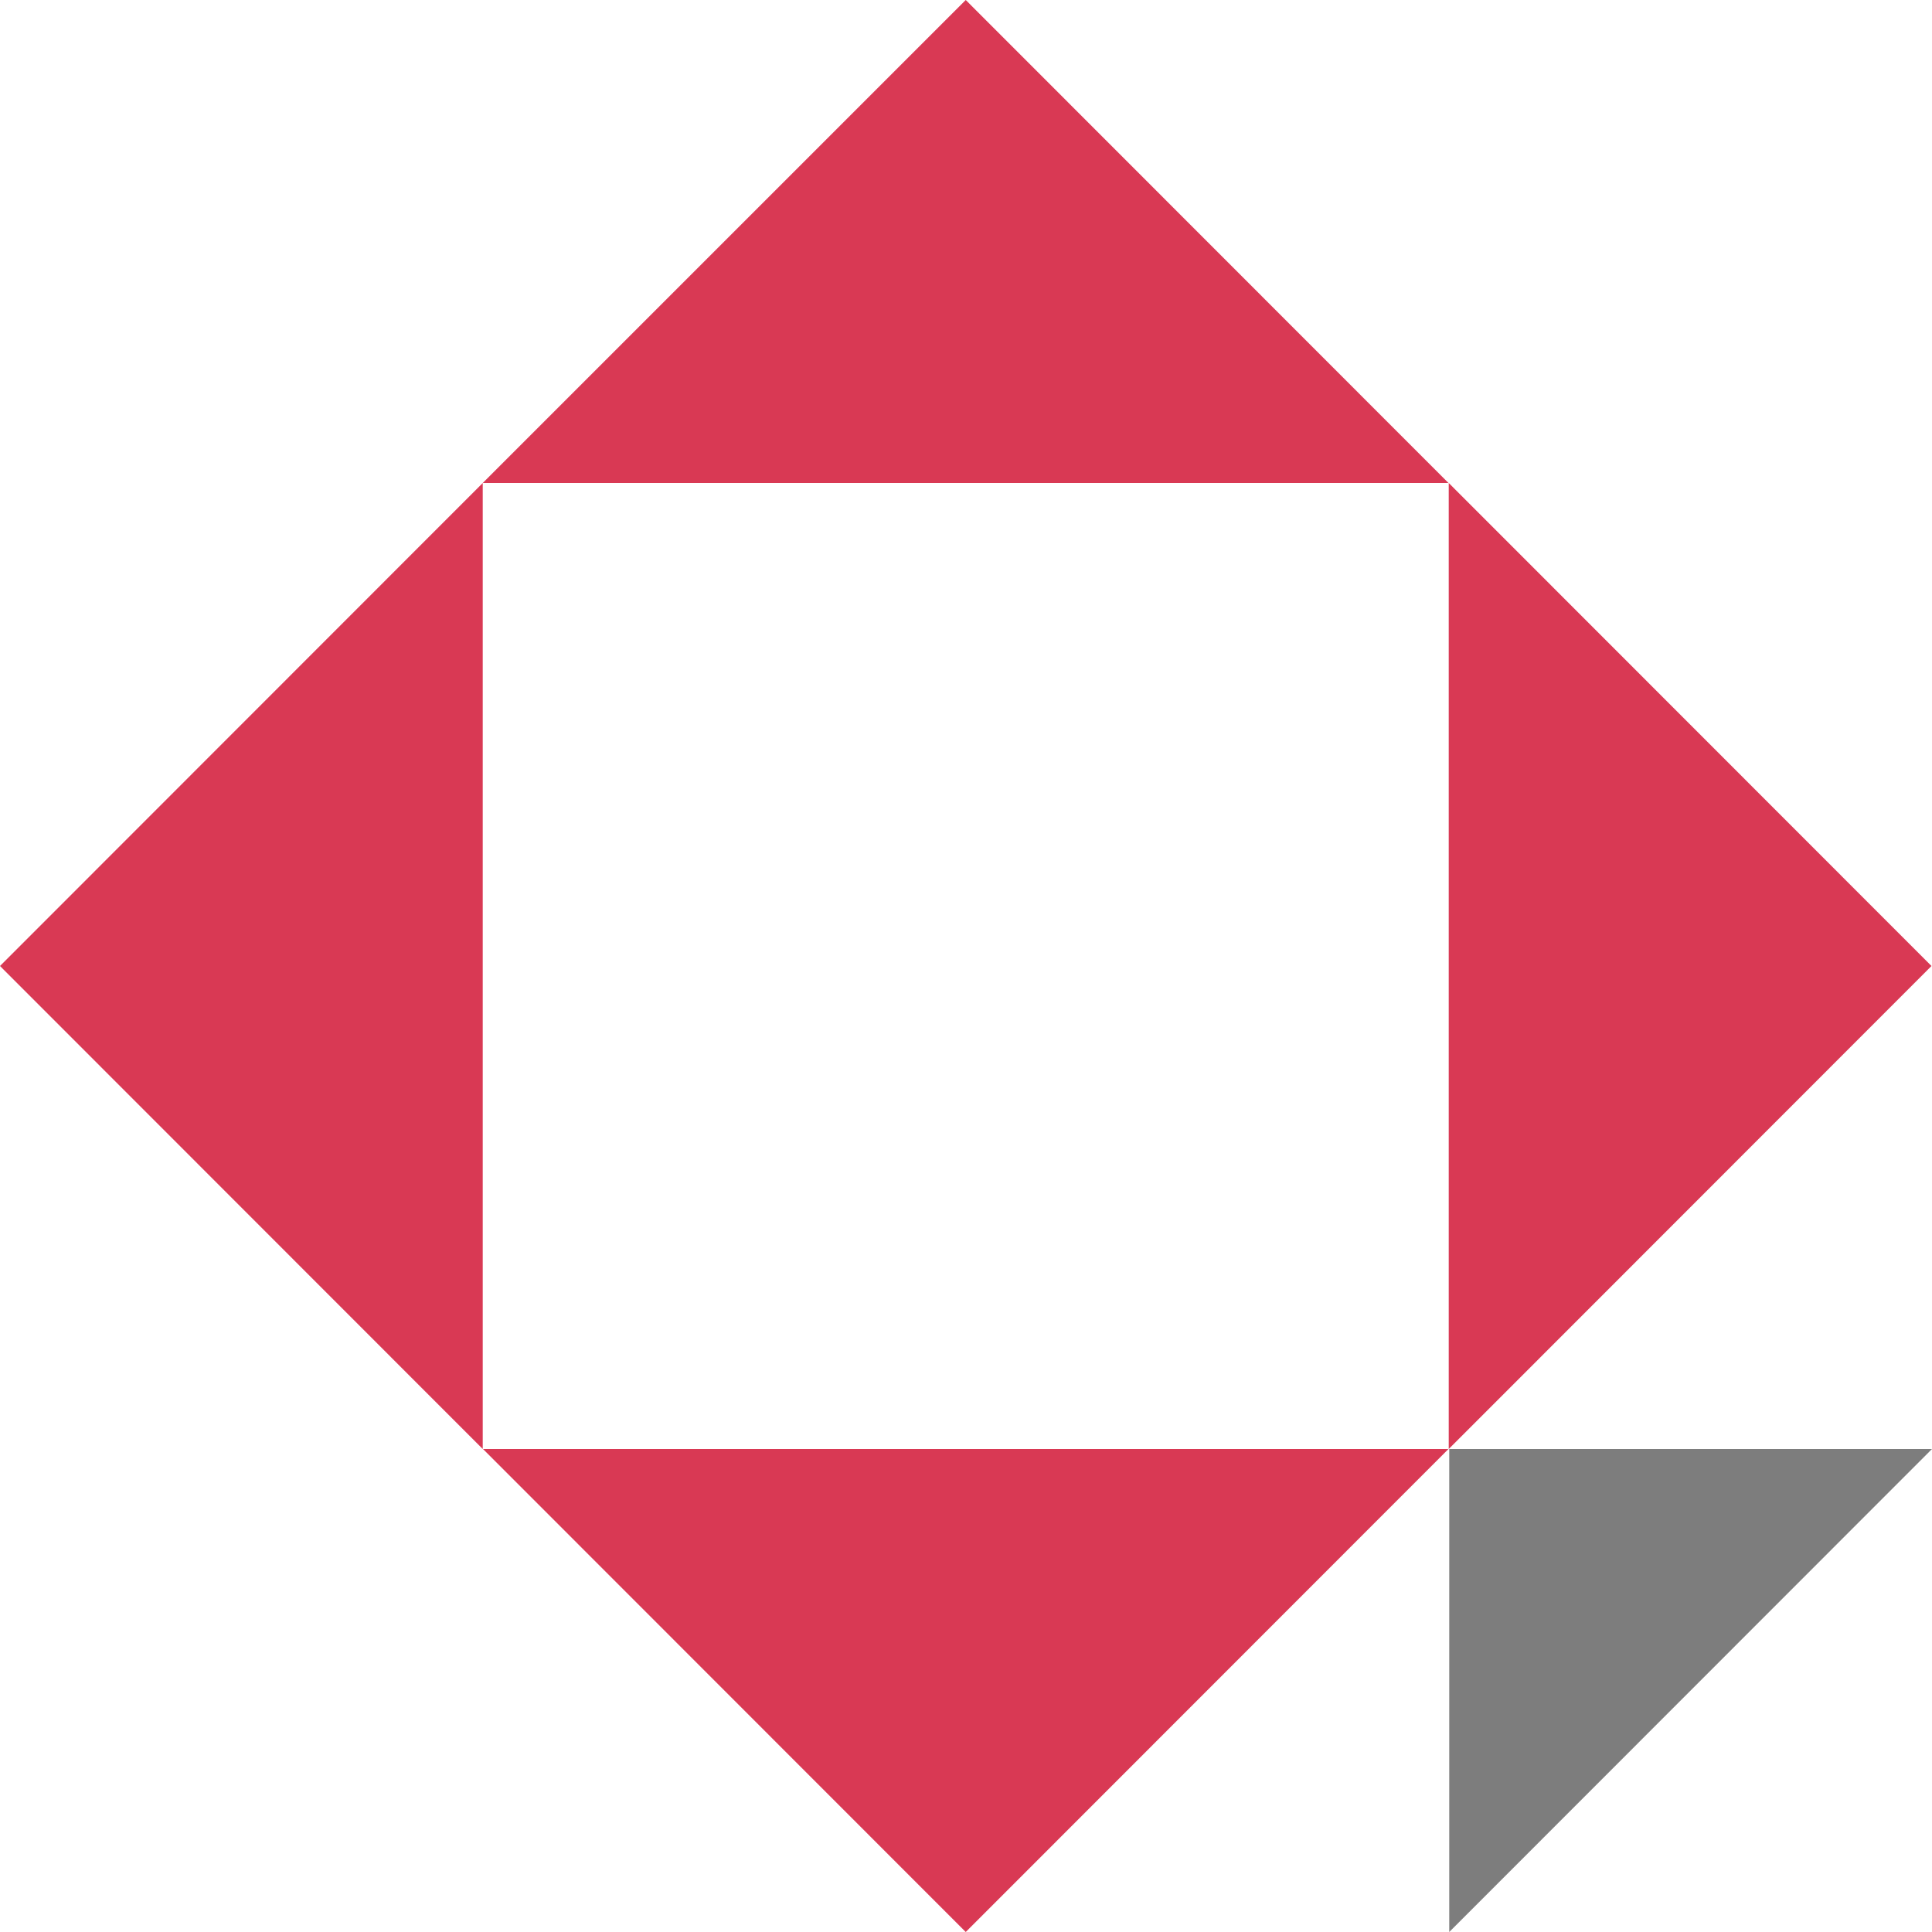
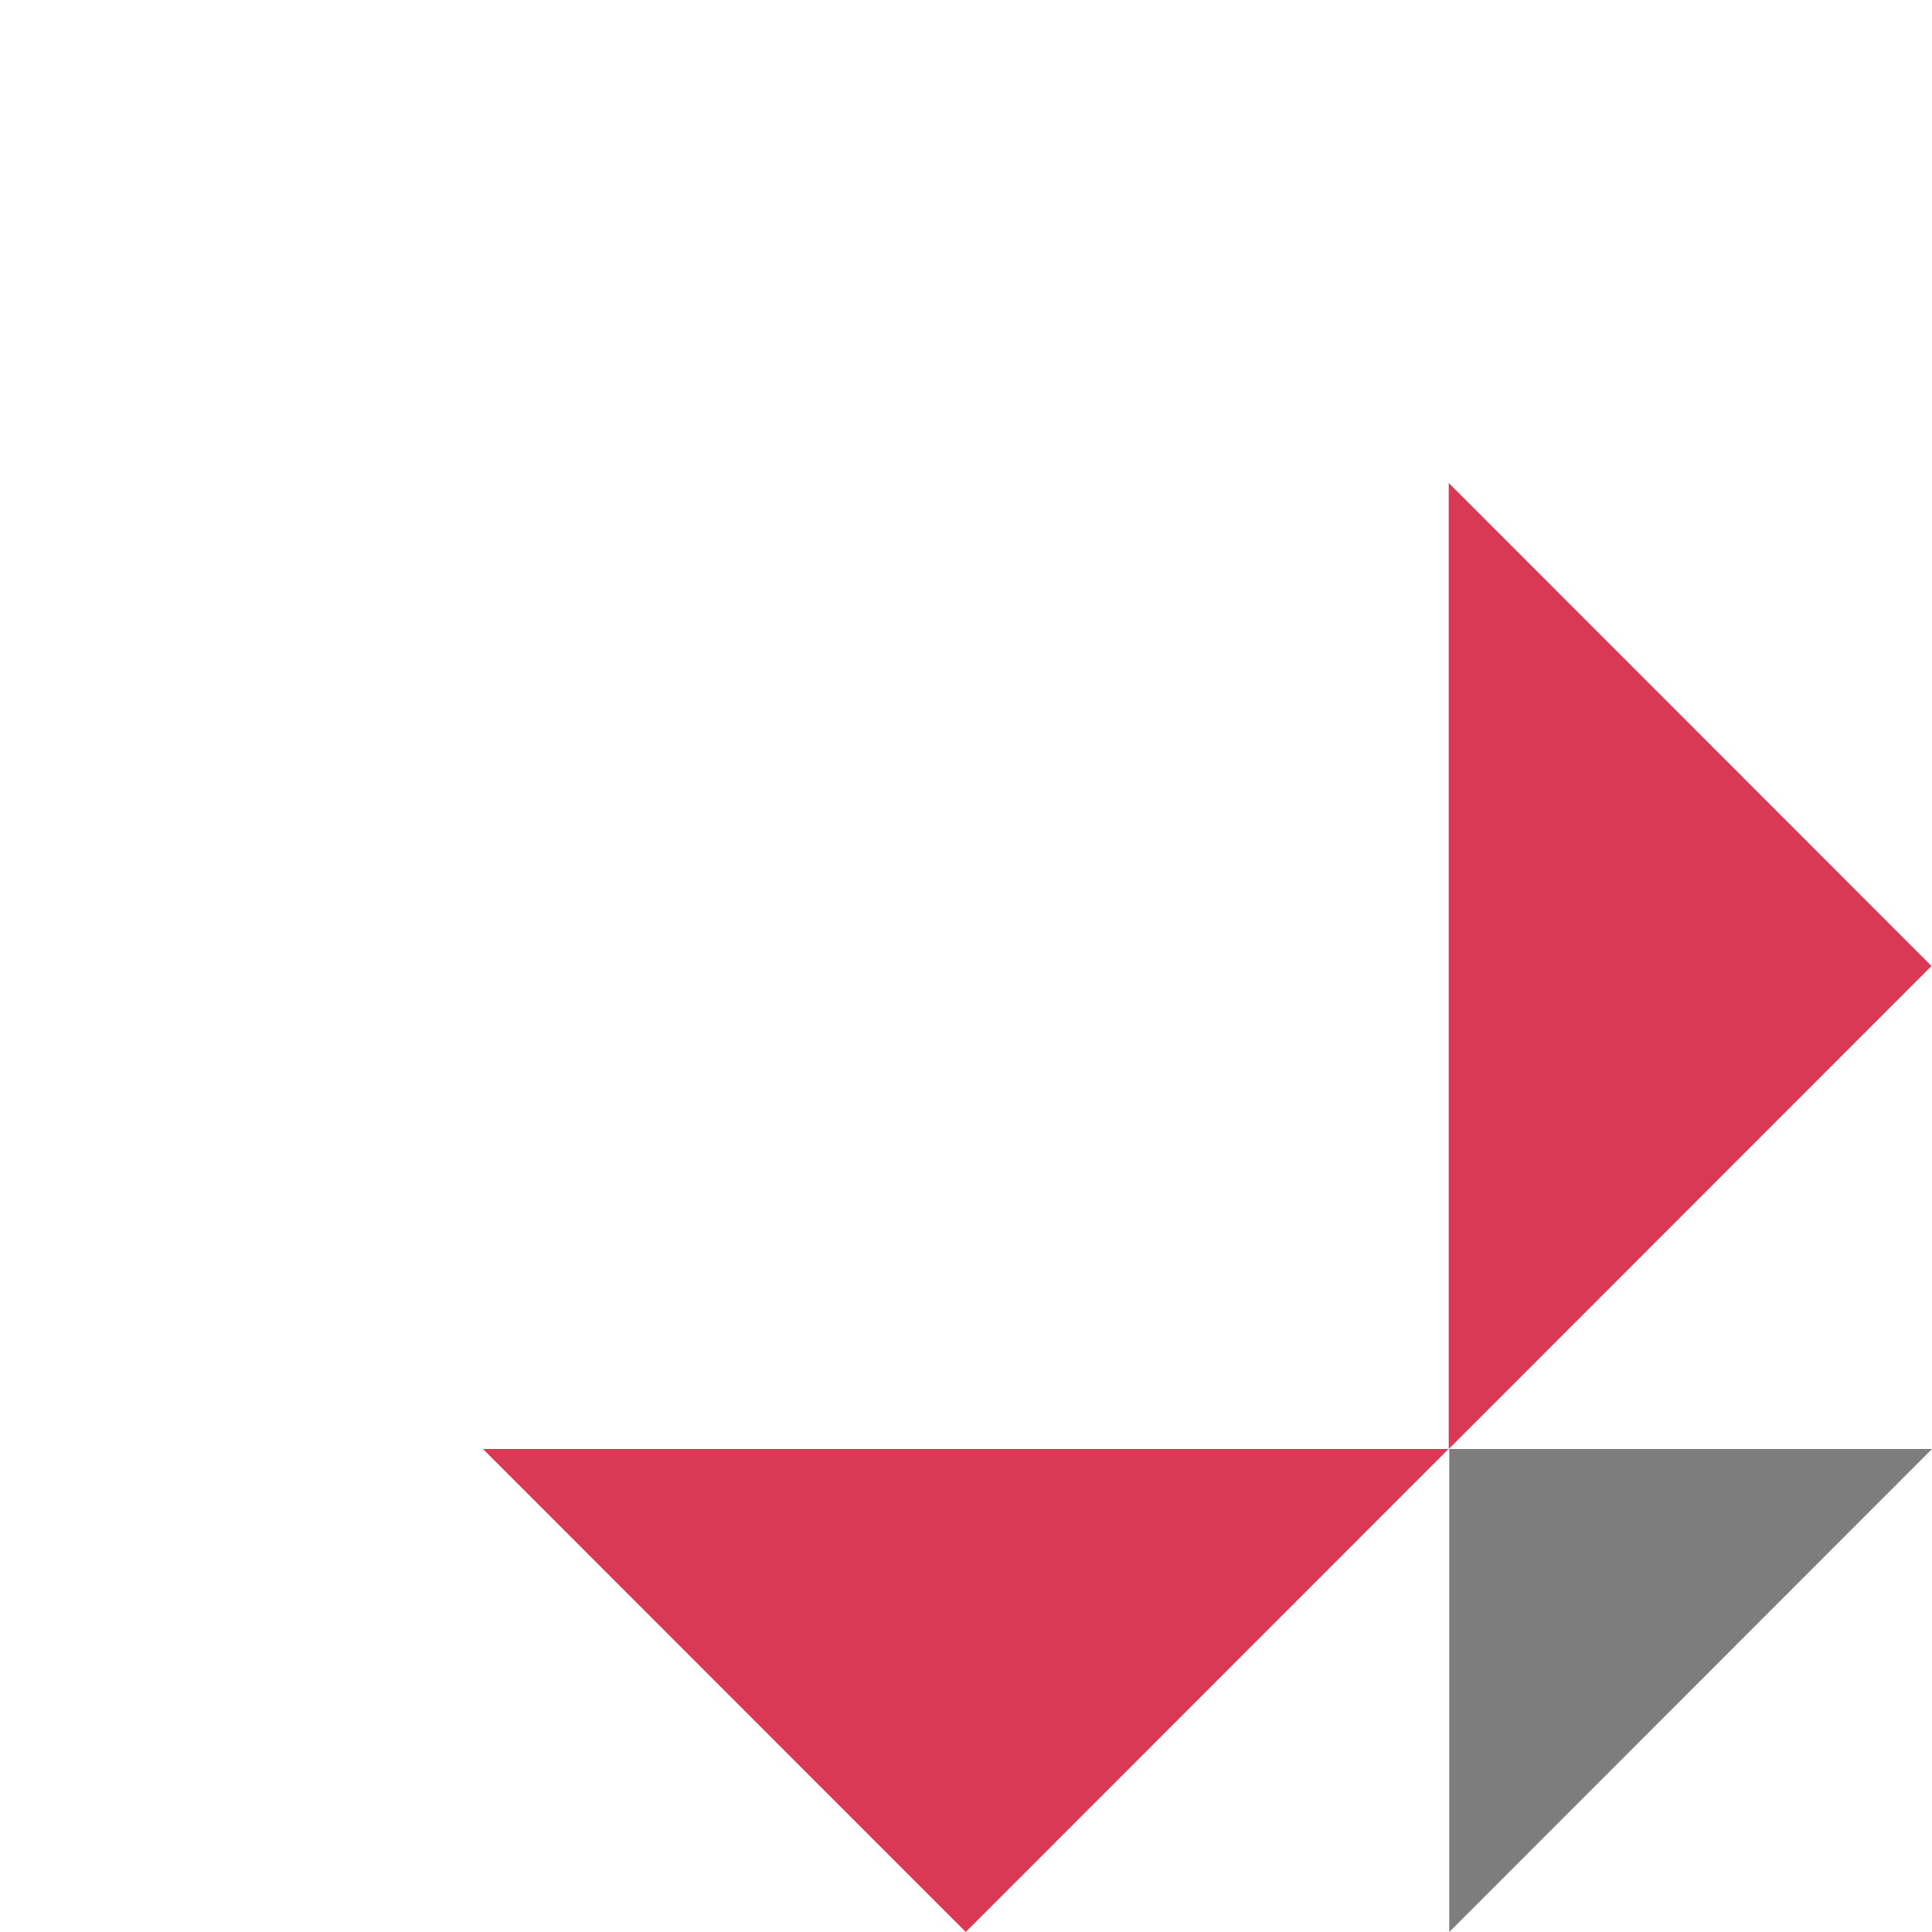
<svg xmlns="http://www.w3.org/2000/svg" id="Layer_1" width="75" height="75" viewBox="0 0 75 75">
-   <path id="Path_351540" d="M18.74,56.25L0,37.5,18.74,18.75V56.25Z" style="fill:#d93954;" />
  <path id="Path_351541" d="M74.98,37.5l-18.74,18.75V18.75l18.74,18.75Z" style="fill:#d93954;" />
-   <path id="Path_351542" d="M18.74,18.75L37.49,0l18.74,18.75H18.74Z" style="fill:#d93954;" />
  <path id="Path_351543" d="M56.23,56.25l-18.74,18.75-18.74-18.75H56.23Z" style="fill:#d93954;" />
  <path id="Path_351142" d="M56.26,56.25h18.74l-18.74,18.75v-18.75Z" style="fill:#7d7d7d;" />
</svg>